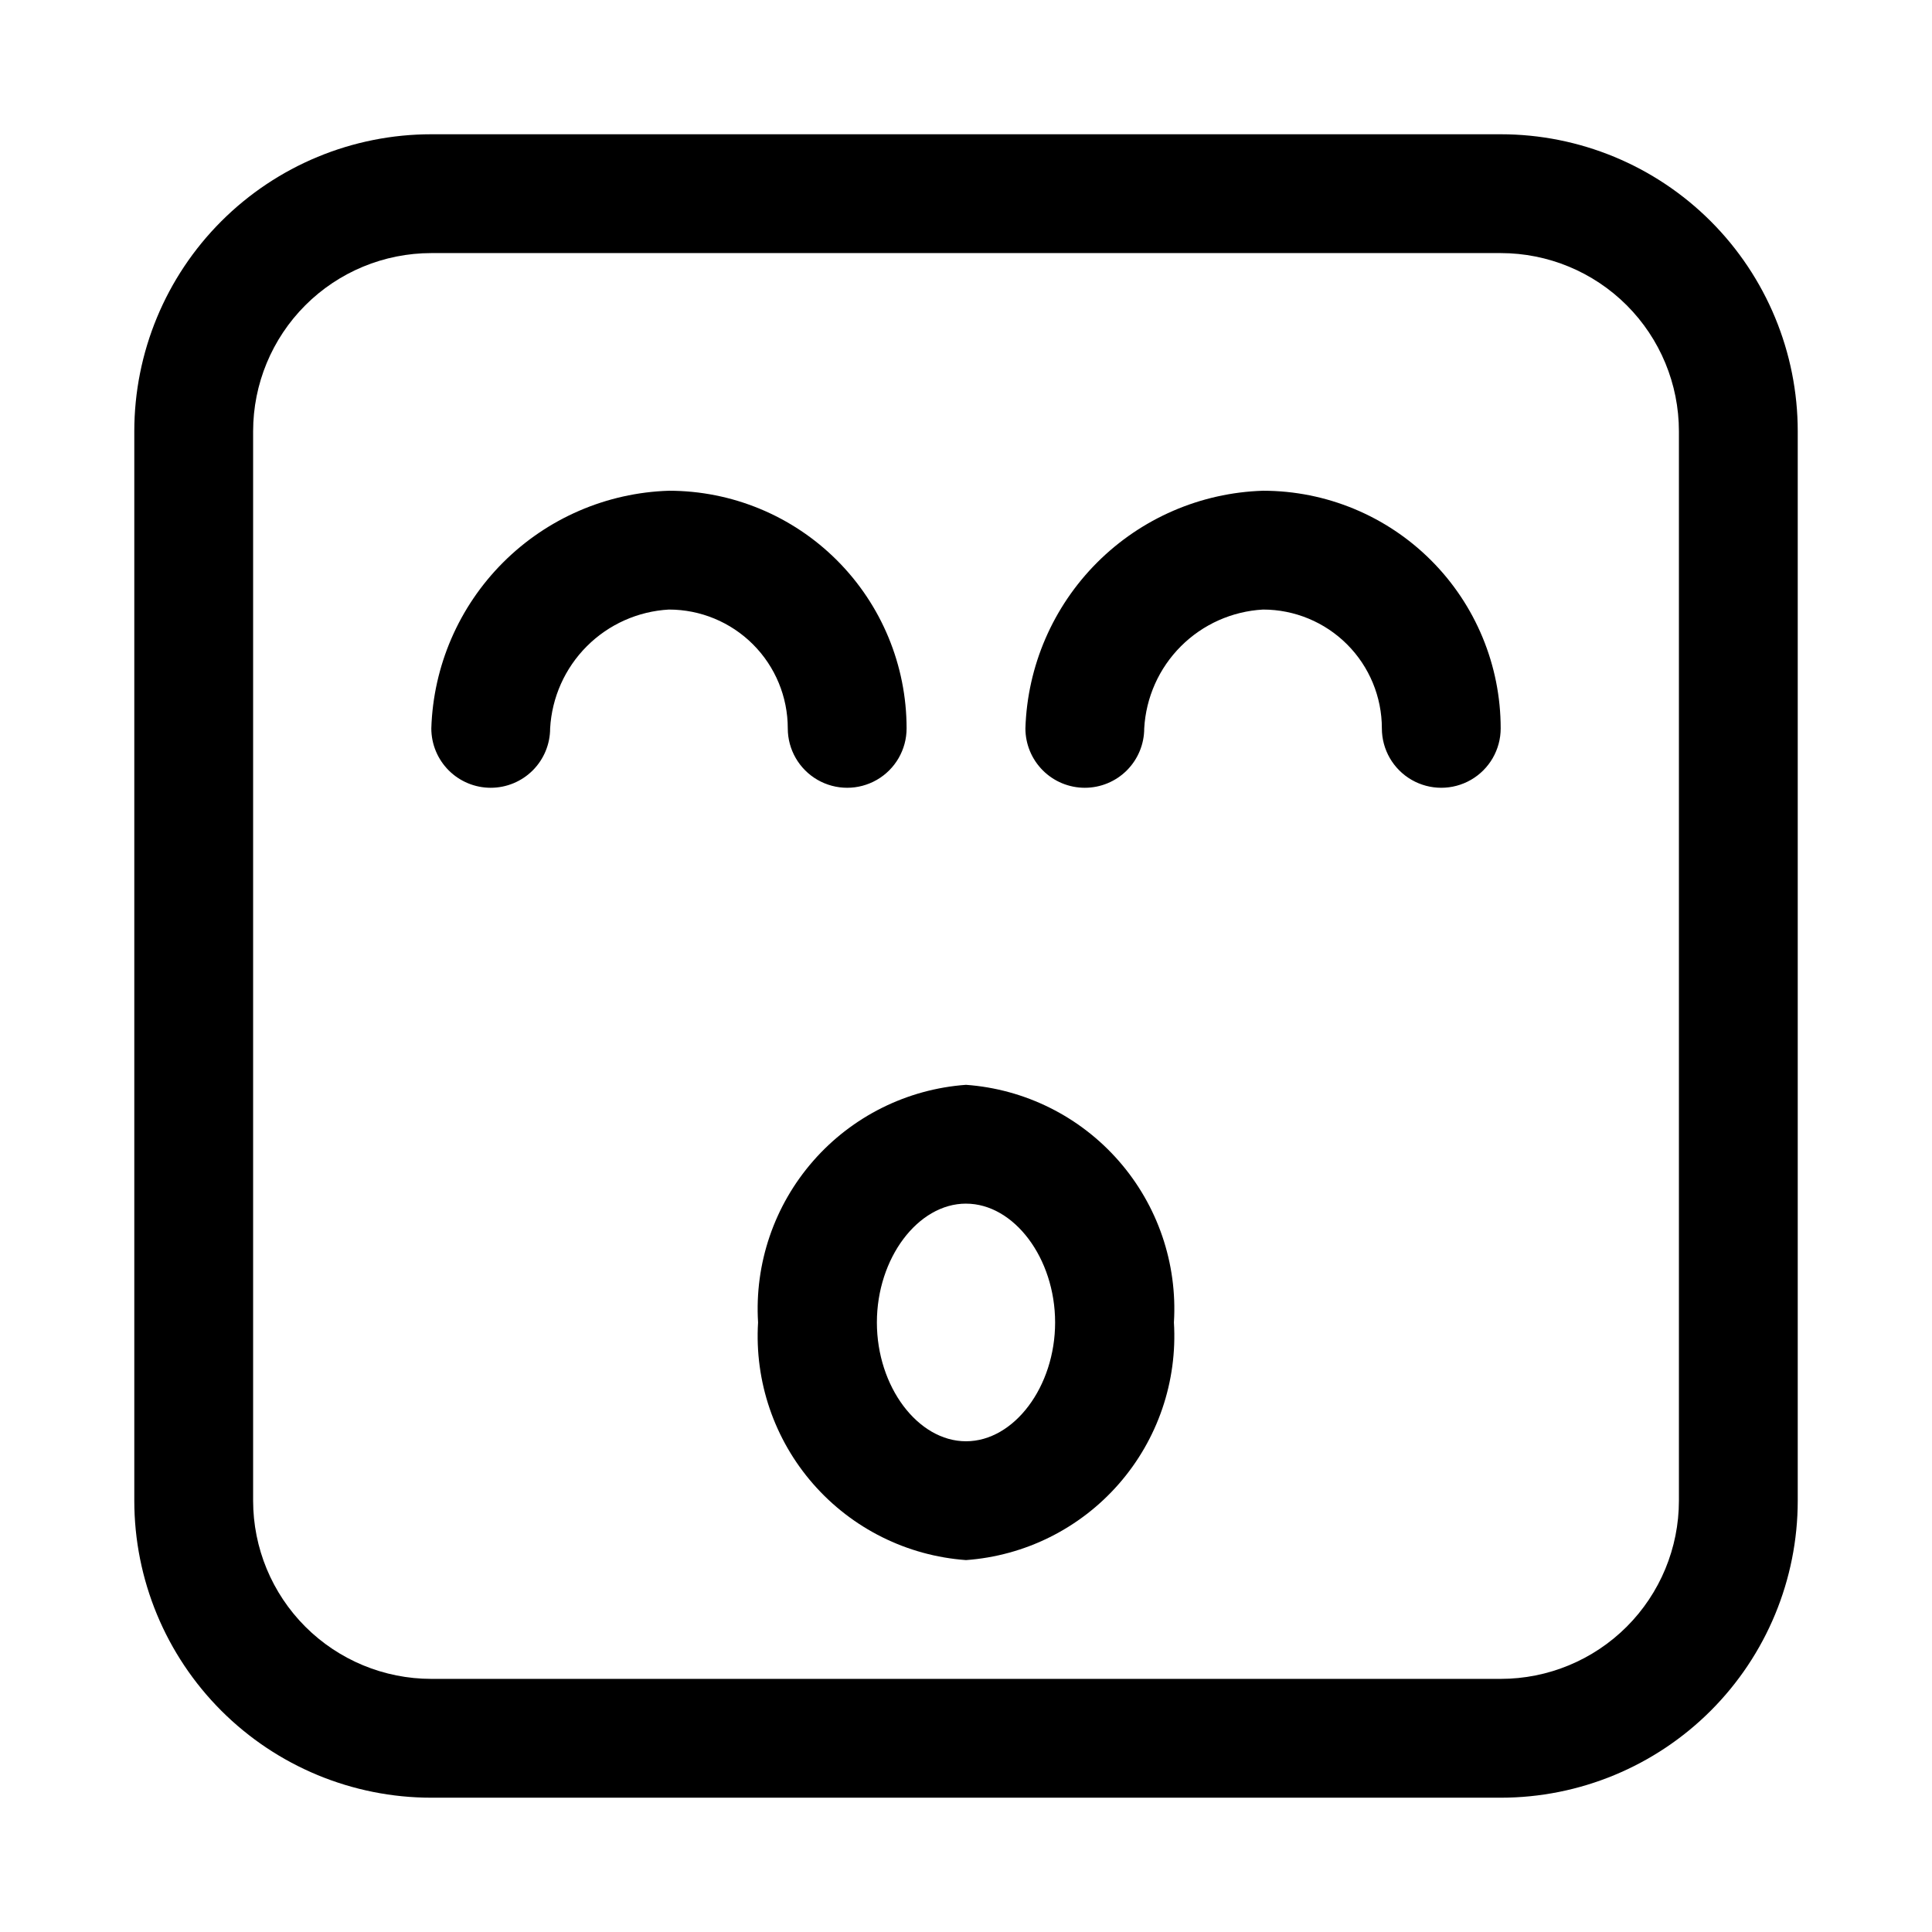
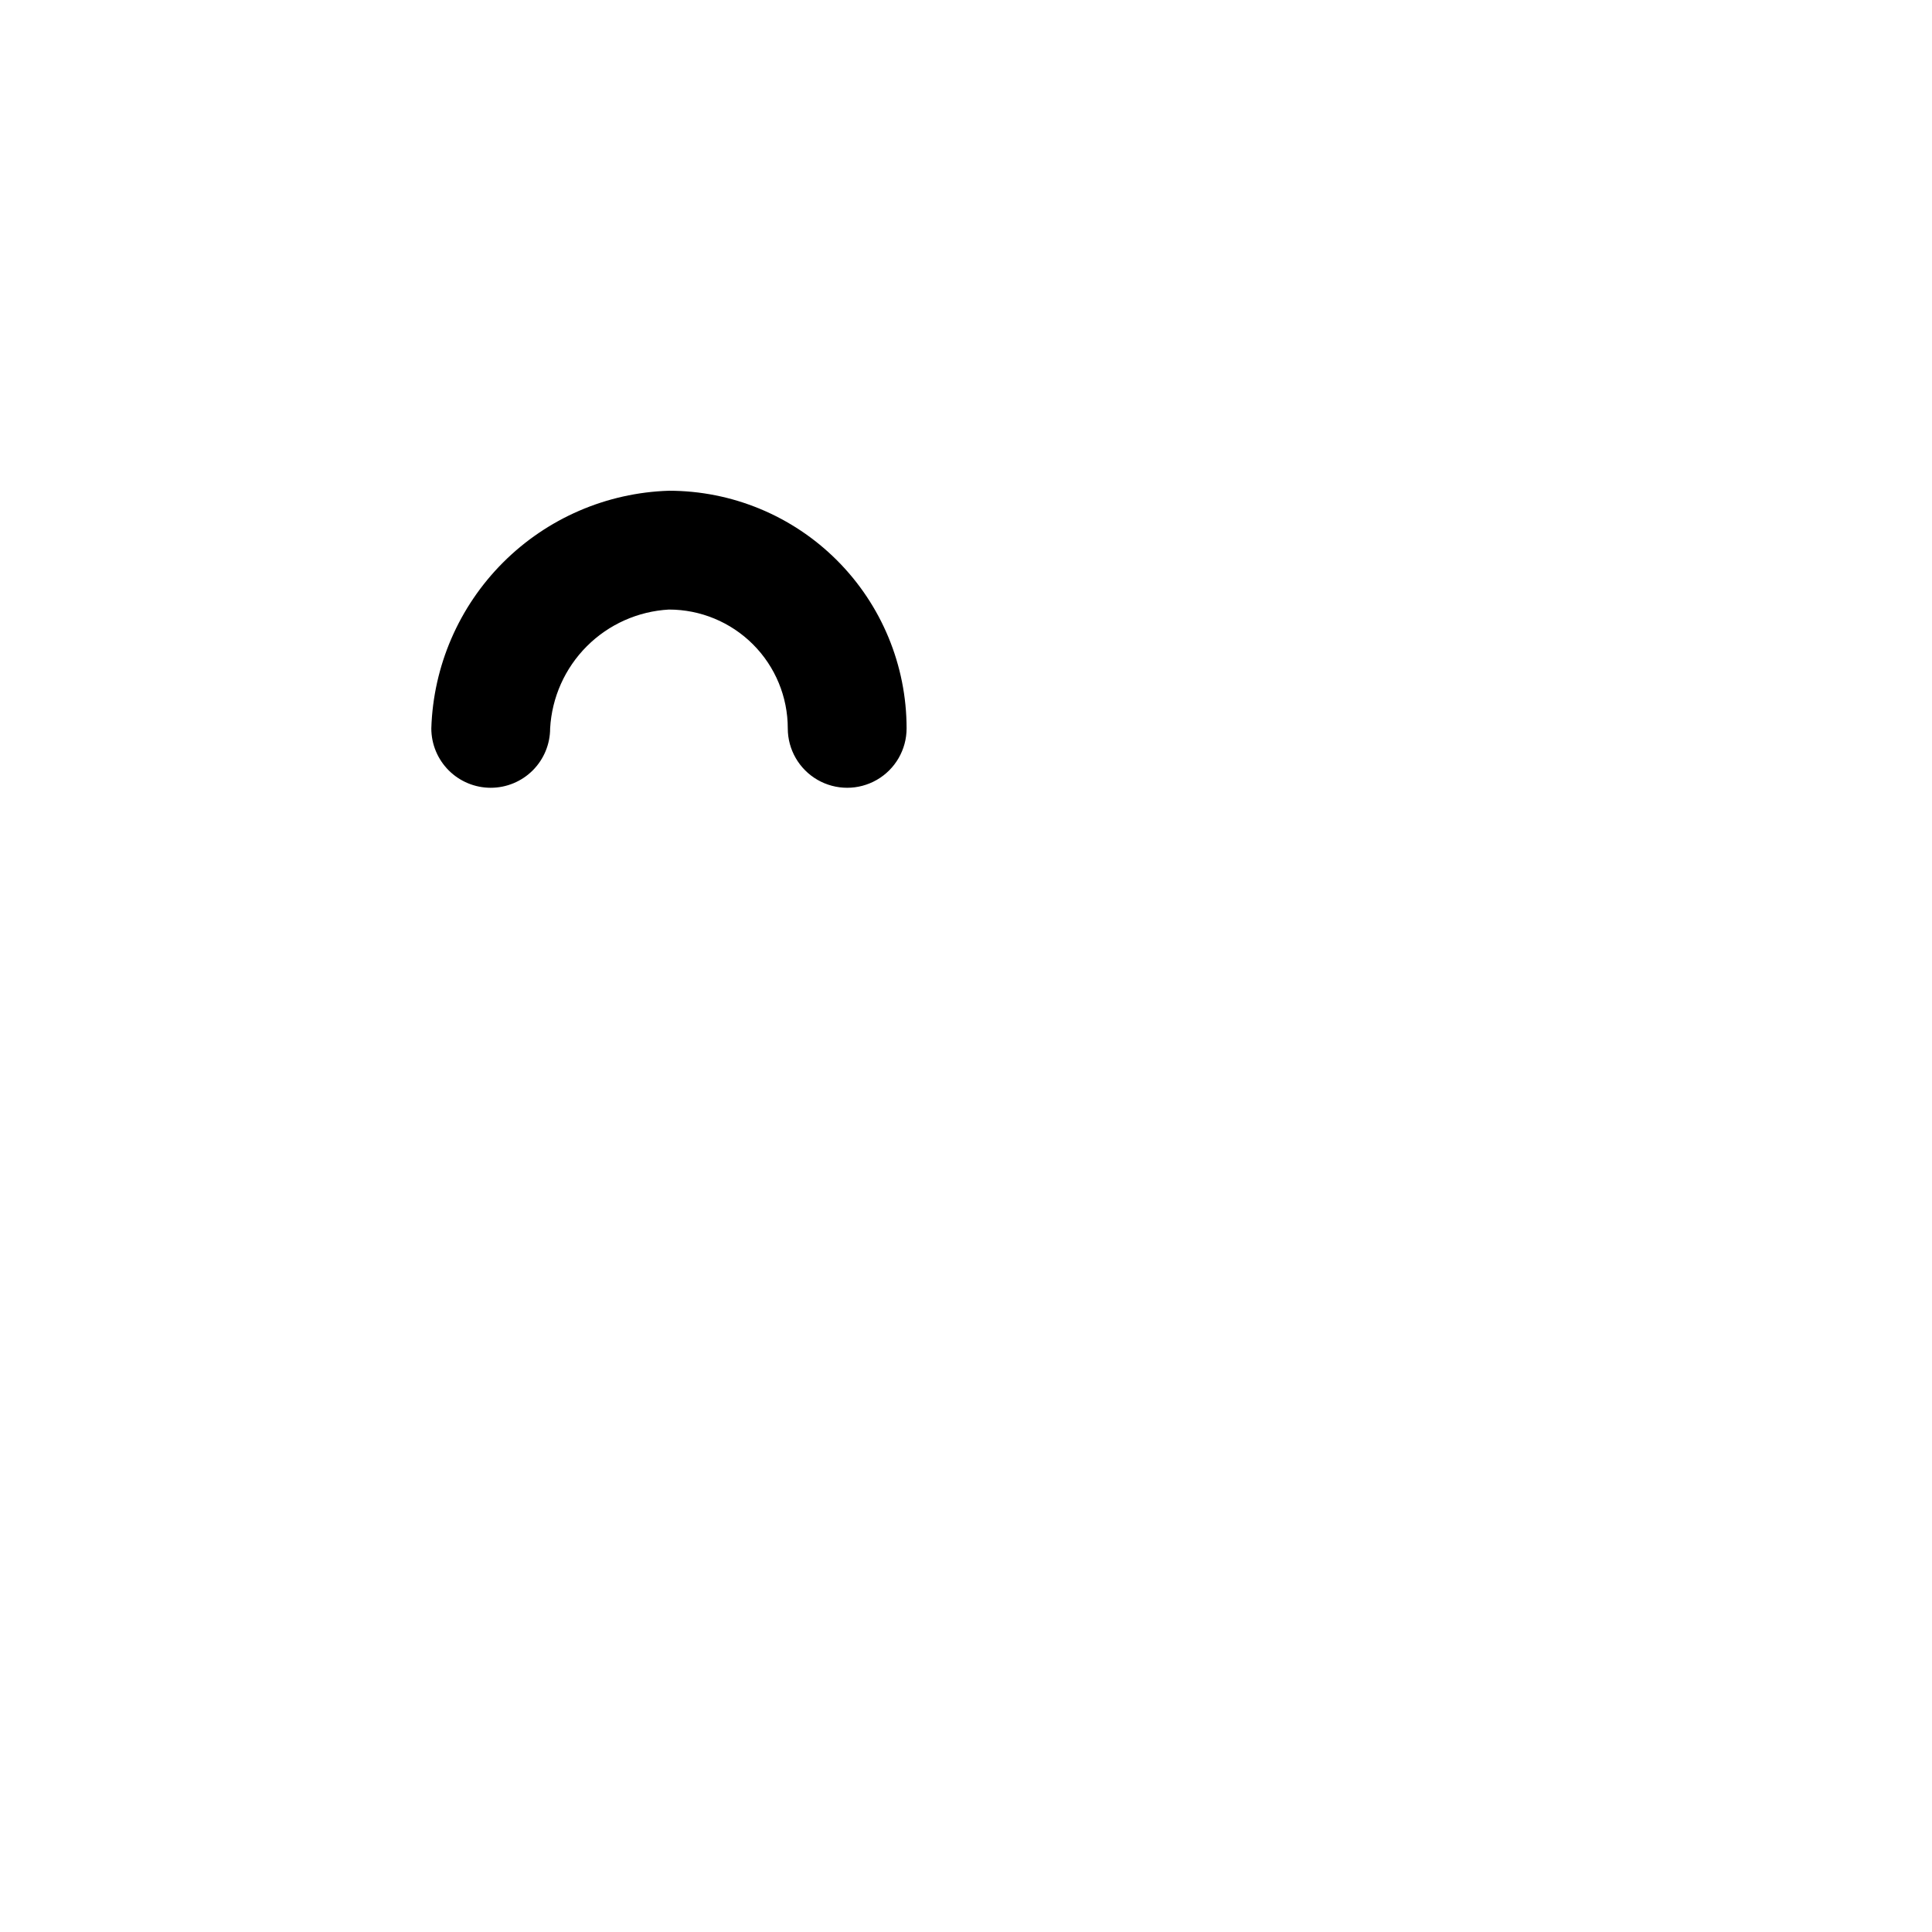
<svg xmlns="http://www.w3.org/2000/svg" fill="#000000" width="800px" height="800px" version="1.1" viewBox="144 144 512 512">
  <g>
-     <path d="m541.7 620.41h-283.39c-20.875 0-40.898-8.293-55.664-23.055-14.762-14.766-23.055-34.785-23.055-55.664v-283.39c0-20.875 8.293-40.898 23.055-55.664 14.766-14.762 34.789-23.055 55.664-23.055h283.39c20.879 0 40.898 8.293 55.664 23.055 14.762 14.766 23.055 34.789 23.055 55.664v283.39c0 20.879-8.293 40.898-23.055 55.664-14.766 14.762-34.785 23.055-55.664 23.055zm-283.39-409.34c-12.527 0-24.539 4.977-33.398 13.832-8.855 8.859-13.832 20.871-13.832 33.398v283.39c0 12.527 4.977 24.539 13.832 33.398 8.859 8.855 20.871 13.832 33.398 13.832h283.39c12.527 0 24.539-4.977 33.398-13.832 8.855-8.859 13.832-20.871 13.832-33.398v-283.39c0-12.527-4.977-24.539-13.832-33.398-8.859-8.855-20.871-13.832-33.398-13.832z" />
-     <path d="m431.49 352.77c-4.176 0-8.184-1.656-11.133-4.609-2.953-2.953-4.613-6.957-4.613-11.133 0.512-16.539 7.312-32.262 19.016-43.965 11.699-11.699 27.422-18.5 43.961-19.012 16.703 0 32.719 6.633 44.531 18.445 11.809 11.809 18.445 27.828 18.445 44.531 0 5.625-3 10.82-7.871 13.633-4.871 2.812-10.875 2.812-15.746 0s-7.871-8.008-7.871-13.633c0-8.352-3.316-16.363-9.223-22.266-5.906-5.906-13.914-9.223-22.266-9.223-8.203 0.453-15.953 3.914-21.762 9.723-5.812 5.812-9.273 13.559-9.727 21.766 0 4.176-1.66 8.18-4.609 11.133-2.953 2.953-6.957 4.609-11.133 4.609z" />
    <path d="m274.05 352.77c-4.176 0-8.18-1.656-11.133-4.609-2.953-2.953-4.613-6.957-4.613-11.133 0.516-16.539 7.312-32.262 19.016-43.965 11.699-11.699 27.422-18.5 43.961-19.012 16.703 0 32.723 6.633 44.531 18.445 11.812 11.809 18.445 27.828 18.445 44.531 0 5.625-3 10.82-7.871 13.633-4.871 2.812-10.875 2.812-15.746 0-4.871-2.812-7.871-8.008-7.871-13.633 0-8.352-3.316-16.363-9.223-22.266-5.906-5.906-13.914-9.223-22.266-9.223-8.203 0.453-15.953 3.914-21.762 9.723-5.809 5.812-9.273 13.559-9.727 21.766 0 4.176-1.656 8.18-4.609 11.133-2.953 2.953-6.957 4.609-11.133 4.609z" />
-     <path d="m400 557.44c-15.625-1.129-30.176-8.375-40.492-20.168-10.316-11.789-15.566-27.168-14.613-42.809-0.953-15.637 4.297-31.016 14.613-42.805 10.316-11.793 24.867-19.039 40.492-20.168 15.625 1.129 30.172 8.375 40.488 20.168 10.316 11.789 15.566 27.168 14.613 42.805 0.953 15.641-4.297 31.02-14.613 42.809-10.316 11.793-24.863 19.039-40.488 20.168zm0-94.465c-12.754 0-23.617 14.484-23.617 31.488 0 17.004 10.863 31.488 23.617 31.488s23.617-14.484 23.617-31.488c-0.004-17-10.867-31.484-23.617-31.484z" />
  </g>
</svg>